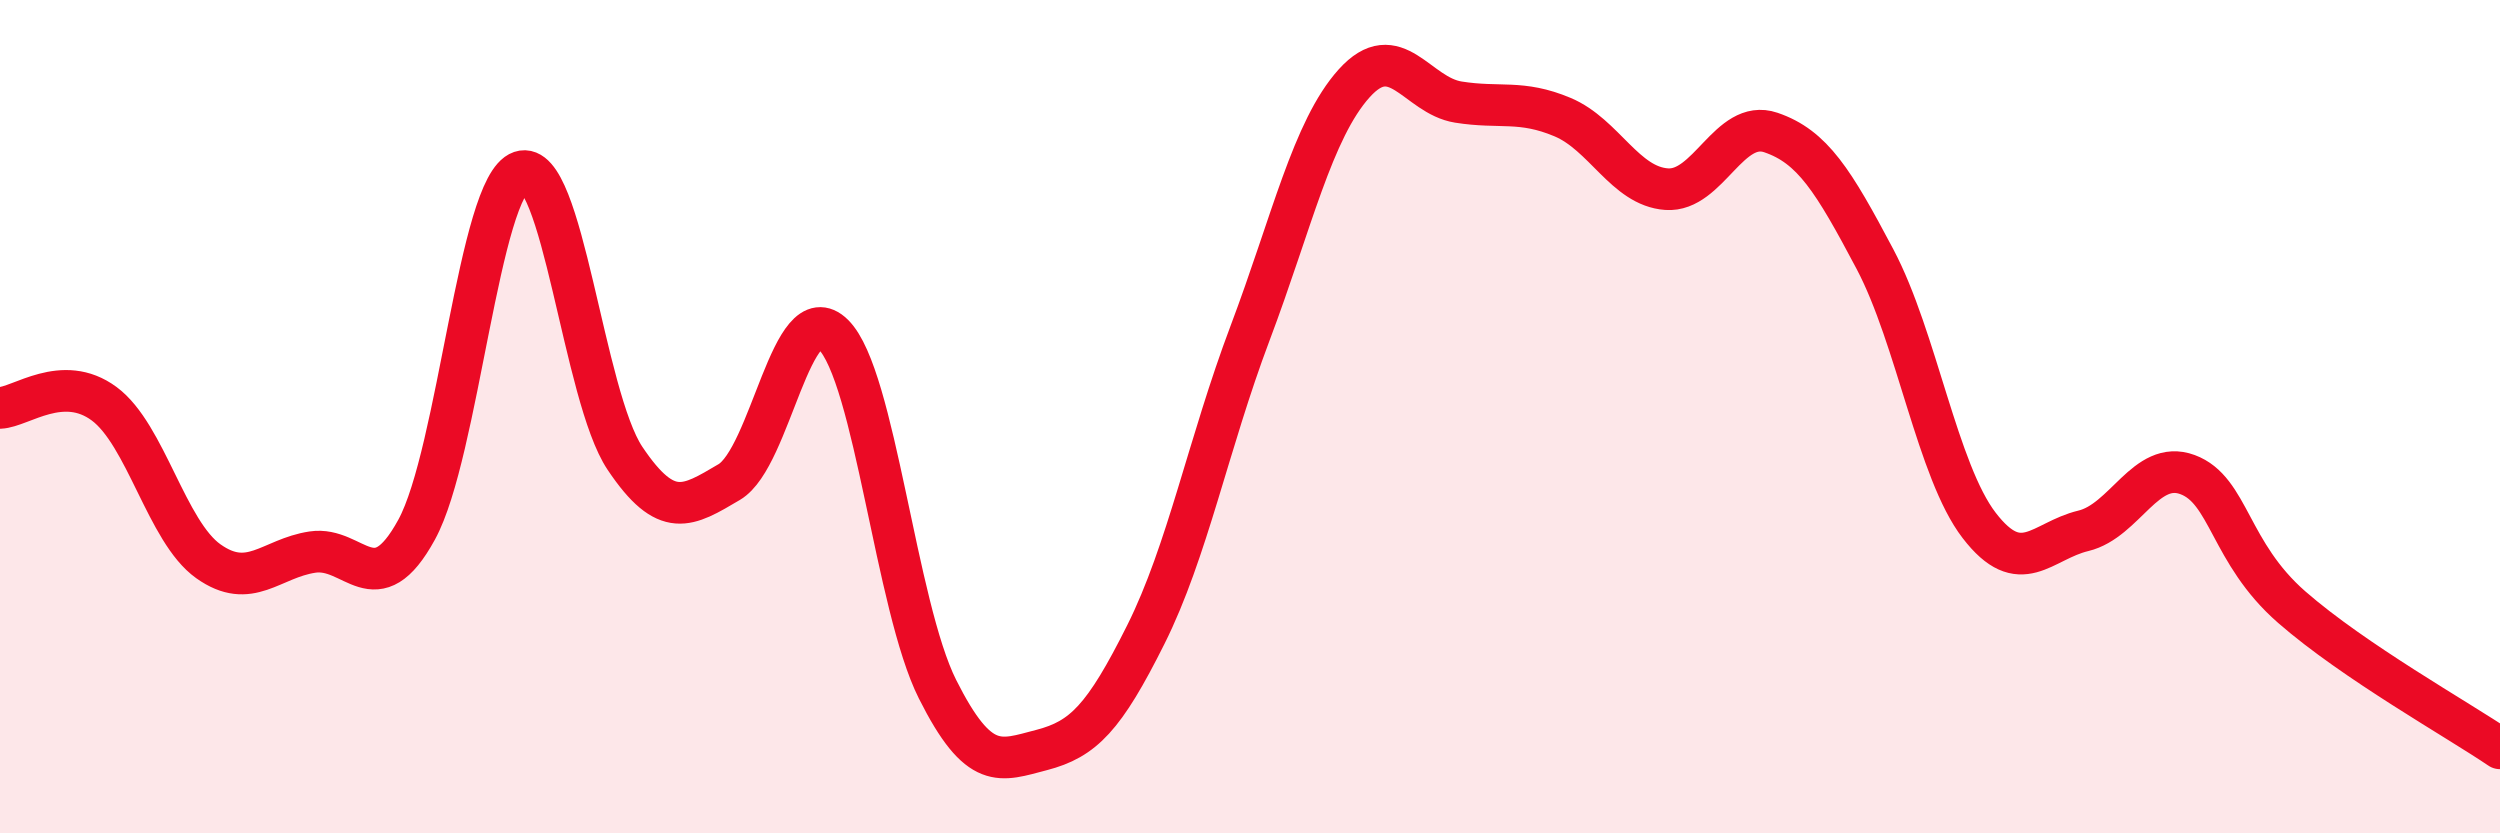
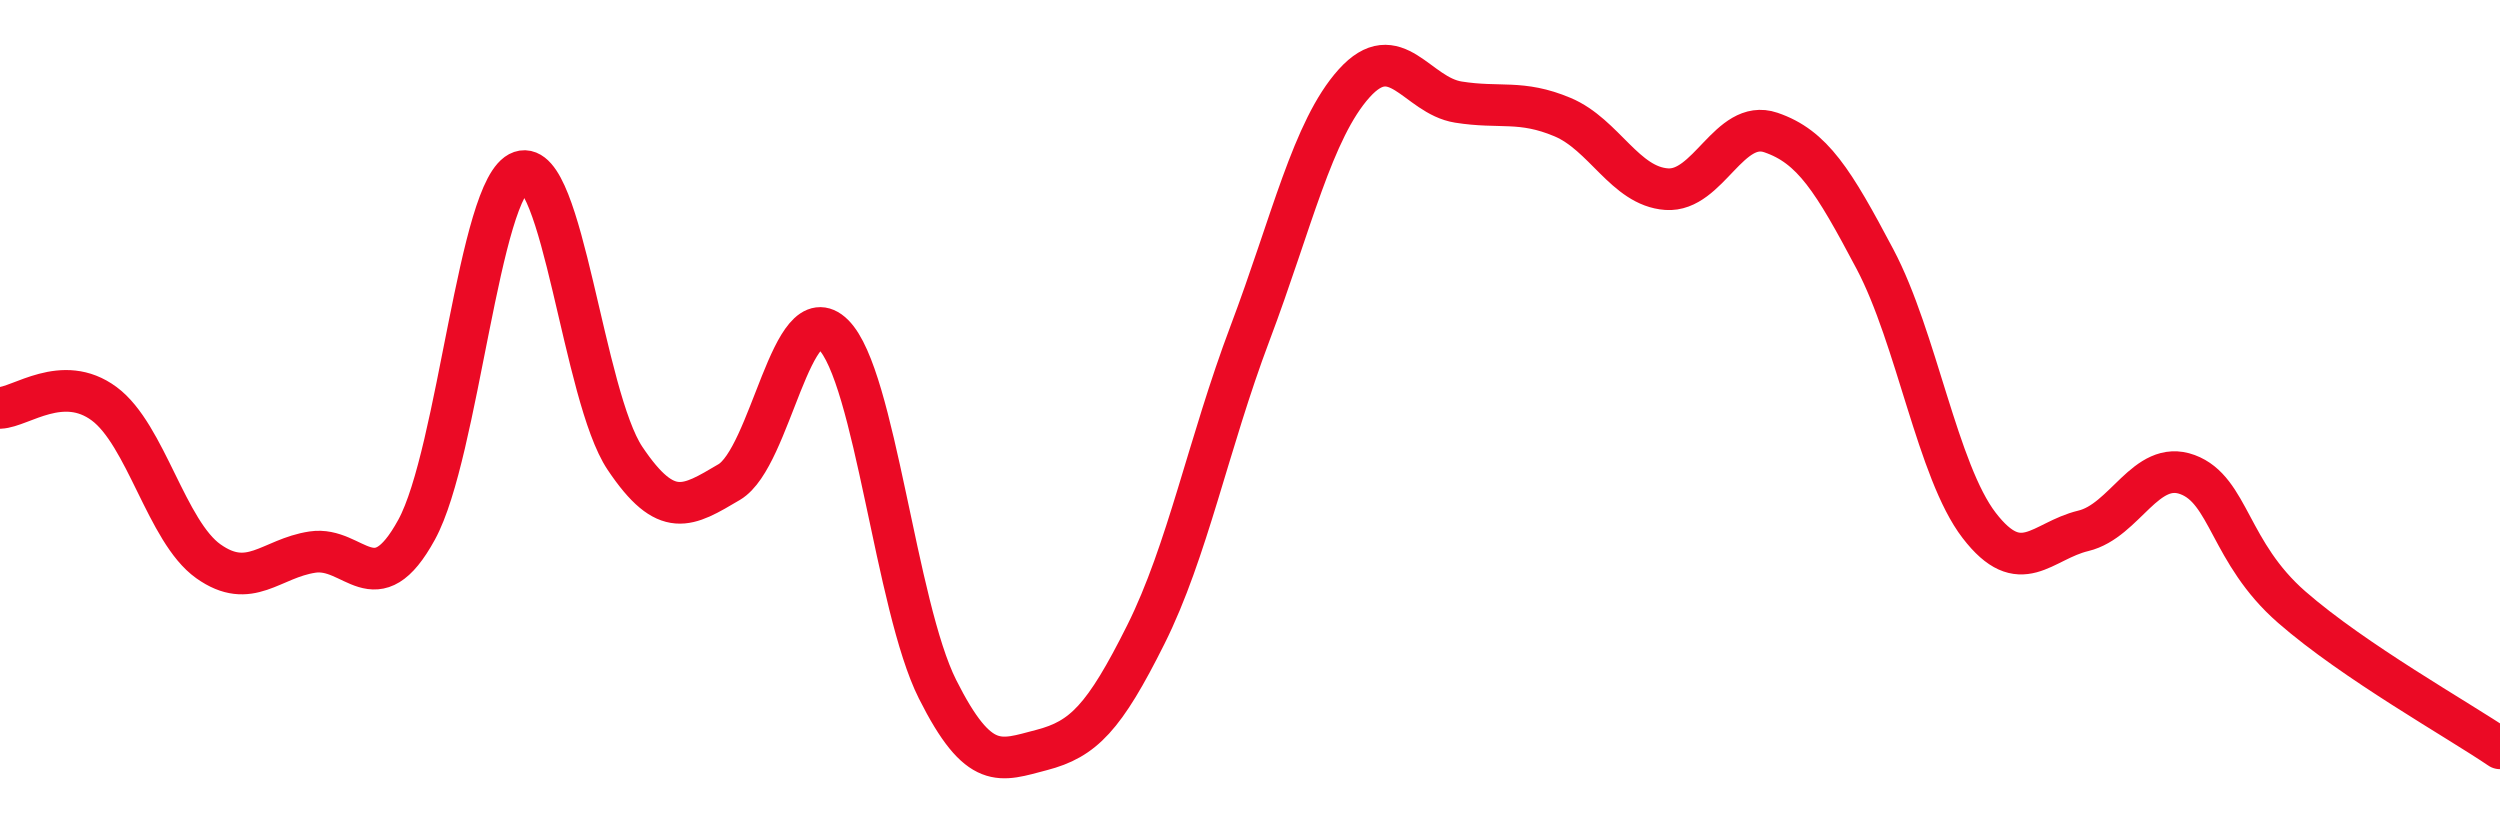
<svg xmlns="http://www.w3.org/2000/svg" width="60" height="20" viewBox="0 0 60 20">
-   <path d="M 0,9.79 C 0.5,9.77 1.5,8.95 2.5,9.69 C 3.5,10.43 4,12.76 5,13.47 C 6,14.18 6.5,13.4 7.5,13.25 C 8.5,13.1 9,14.54 10,12.71 C 11,10.88 11.5,4.46 12.5,4.12 C 13.5,3.78 14,9.51 15,11 C 16,12.49 16.5,12.16 17.5,11.57 C 18.5,10.98 19,7.04 20,8.03 C 21,9.02 21.5,14.55 22.5,16.54 C 23.5,18.53 24,18.26 25,18 C 26,17.74 26.5,17.23 27.5,15.23 C 28.5,13.23 29,10.65 30,8 C 31,5.35 31.5,3.11 32.5,2 C 33.5,0.89 34,2.29 35,2.45 C 36,2.61 36.5,2.39 37.5,2.81 C 38.5,3.23 39,4.47 40,4.54 C 41,4.61 41.5,2.84 42.5,3.18 C 43.5,3.52 44,4.33 45,6.22 C 46,8.11 46.5,11.31 47.5,12.61 C 48.5,13.91 49,12.98 50,12.74 C 51,12.5 51.5,11.02 52.5,11.39 C 53.5,11.76 53.5,13.26 55,14.57 C 56.5,15.88 59,17.28 60,17.96L60 20L0 20Z" fill="#EB0A25" opacity="0.1" stroke-linecap="round" stroke-linejoin="round" />
  <path d="M 0,9.79 C 0.5,9.77 1.5,8.95 2.5,9.69 C 3.5,10.43 4,12.76 5,13.47 C 6,14.18 6.5,13.4 7.5,13.25 C 8.5,13.1 9,14.54 10,12.71 C 11,10.88 11.5,4.46 12.5,4.12 C 13.5,3.78 14,9.51 15,11 C 16,12.49 16.5,12.16 17.5,11.57 C 18.5,10.98 19,7.04 20,8.03 C 21,9.02 21.5,14.55 22.5,16.54 C 23.5,18.53 24,18.26 25,18 C 26,17.74 26.5,17.23 27.5,15.23 C 28.5,13.23 29,10.65 30,8 C 31,5.35 31.5,3.11 32.5,2 C 33.5,0.89 34,2.29 35,2.45 C 36,2.61 36.5,2.39 37.5,2.81 C 38.5,3.23 39,4.47 40,4.54 C 41,4.61 41.5,2.84 42.5,3.18 C 43.5,3.52 44,4.33 45,6.22 C 46,8.11 46.5,11.31 47.5,12.61 C 48.5,13.91 49,12.98 50,12.74 C 51,12.5 51.5,11.02 52.5,11.39 C 53.5,11.76 53.5,13.26 55,14.57 C 56.5,15.88 59,17.28 60,17.96" stroke="#EB0A25" stroke-width="1" fill="none" stroke-linecap="round" stroke-linejoin="round" />
</svg>